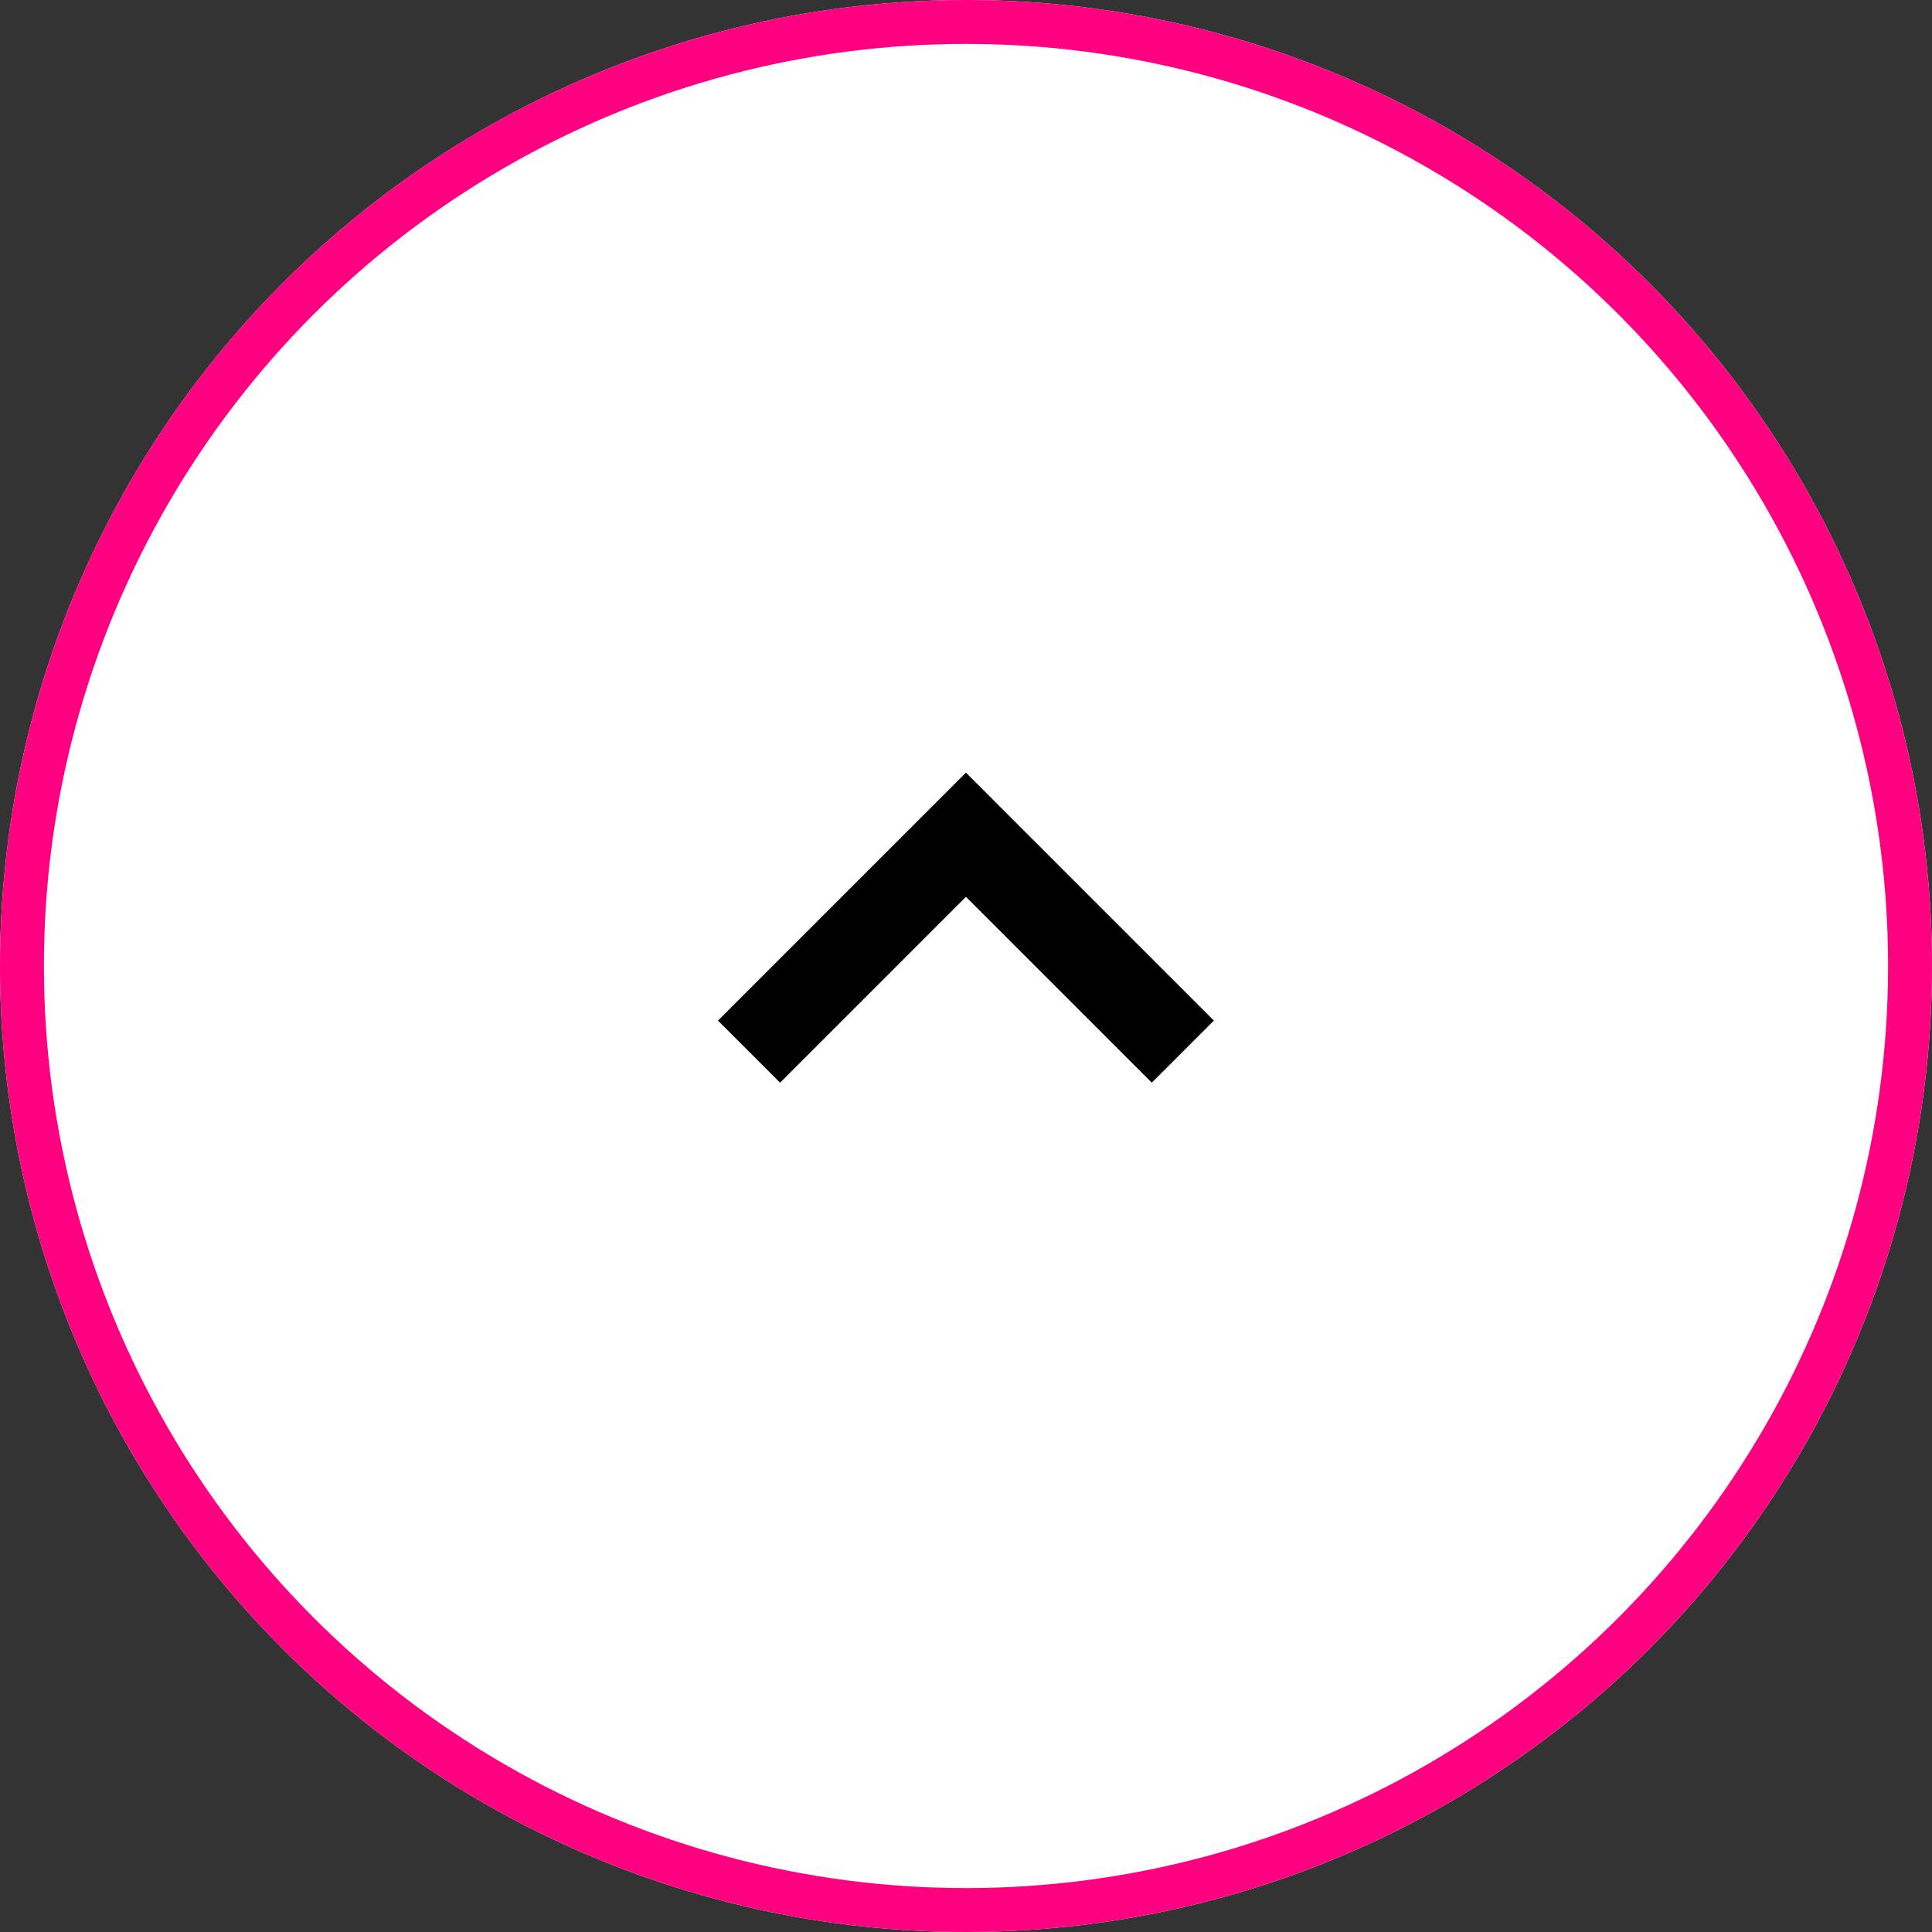
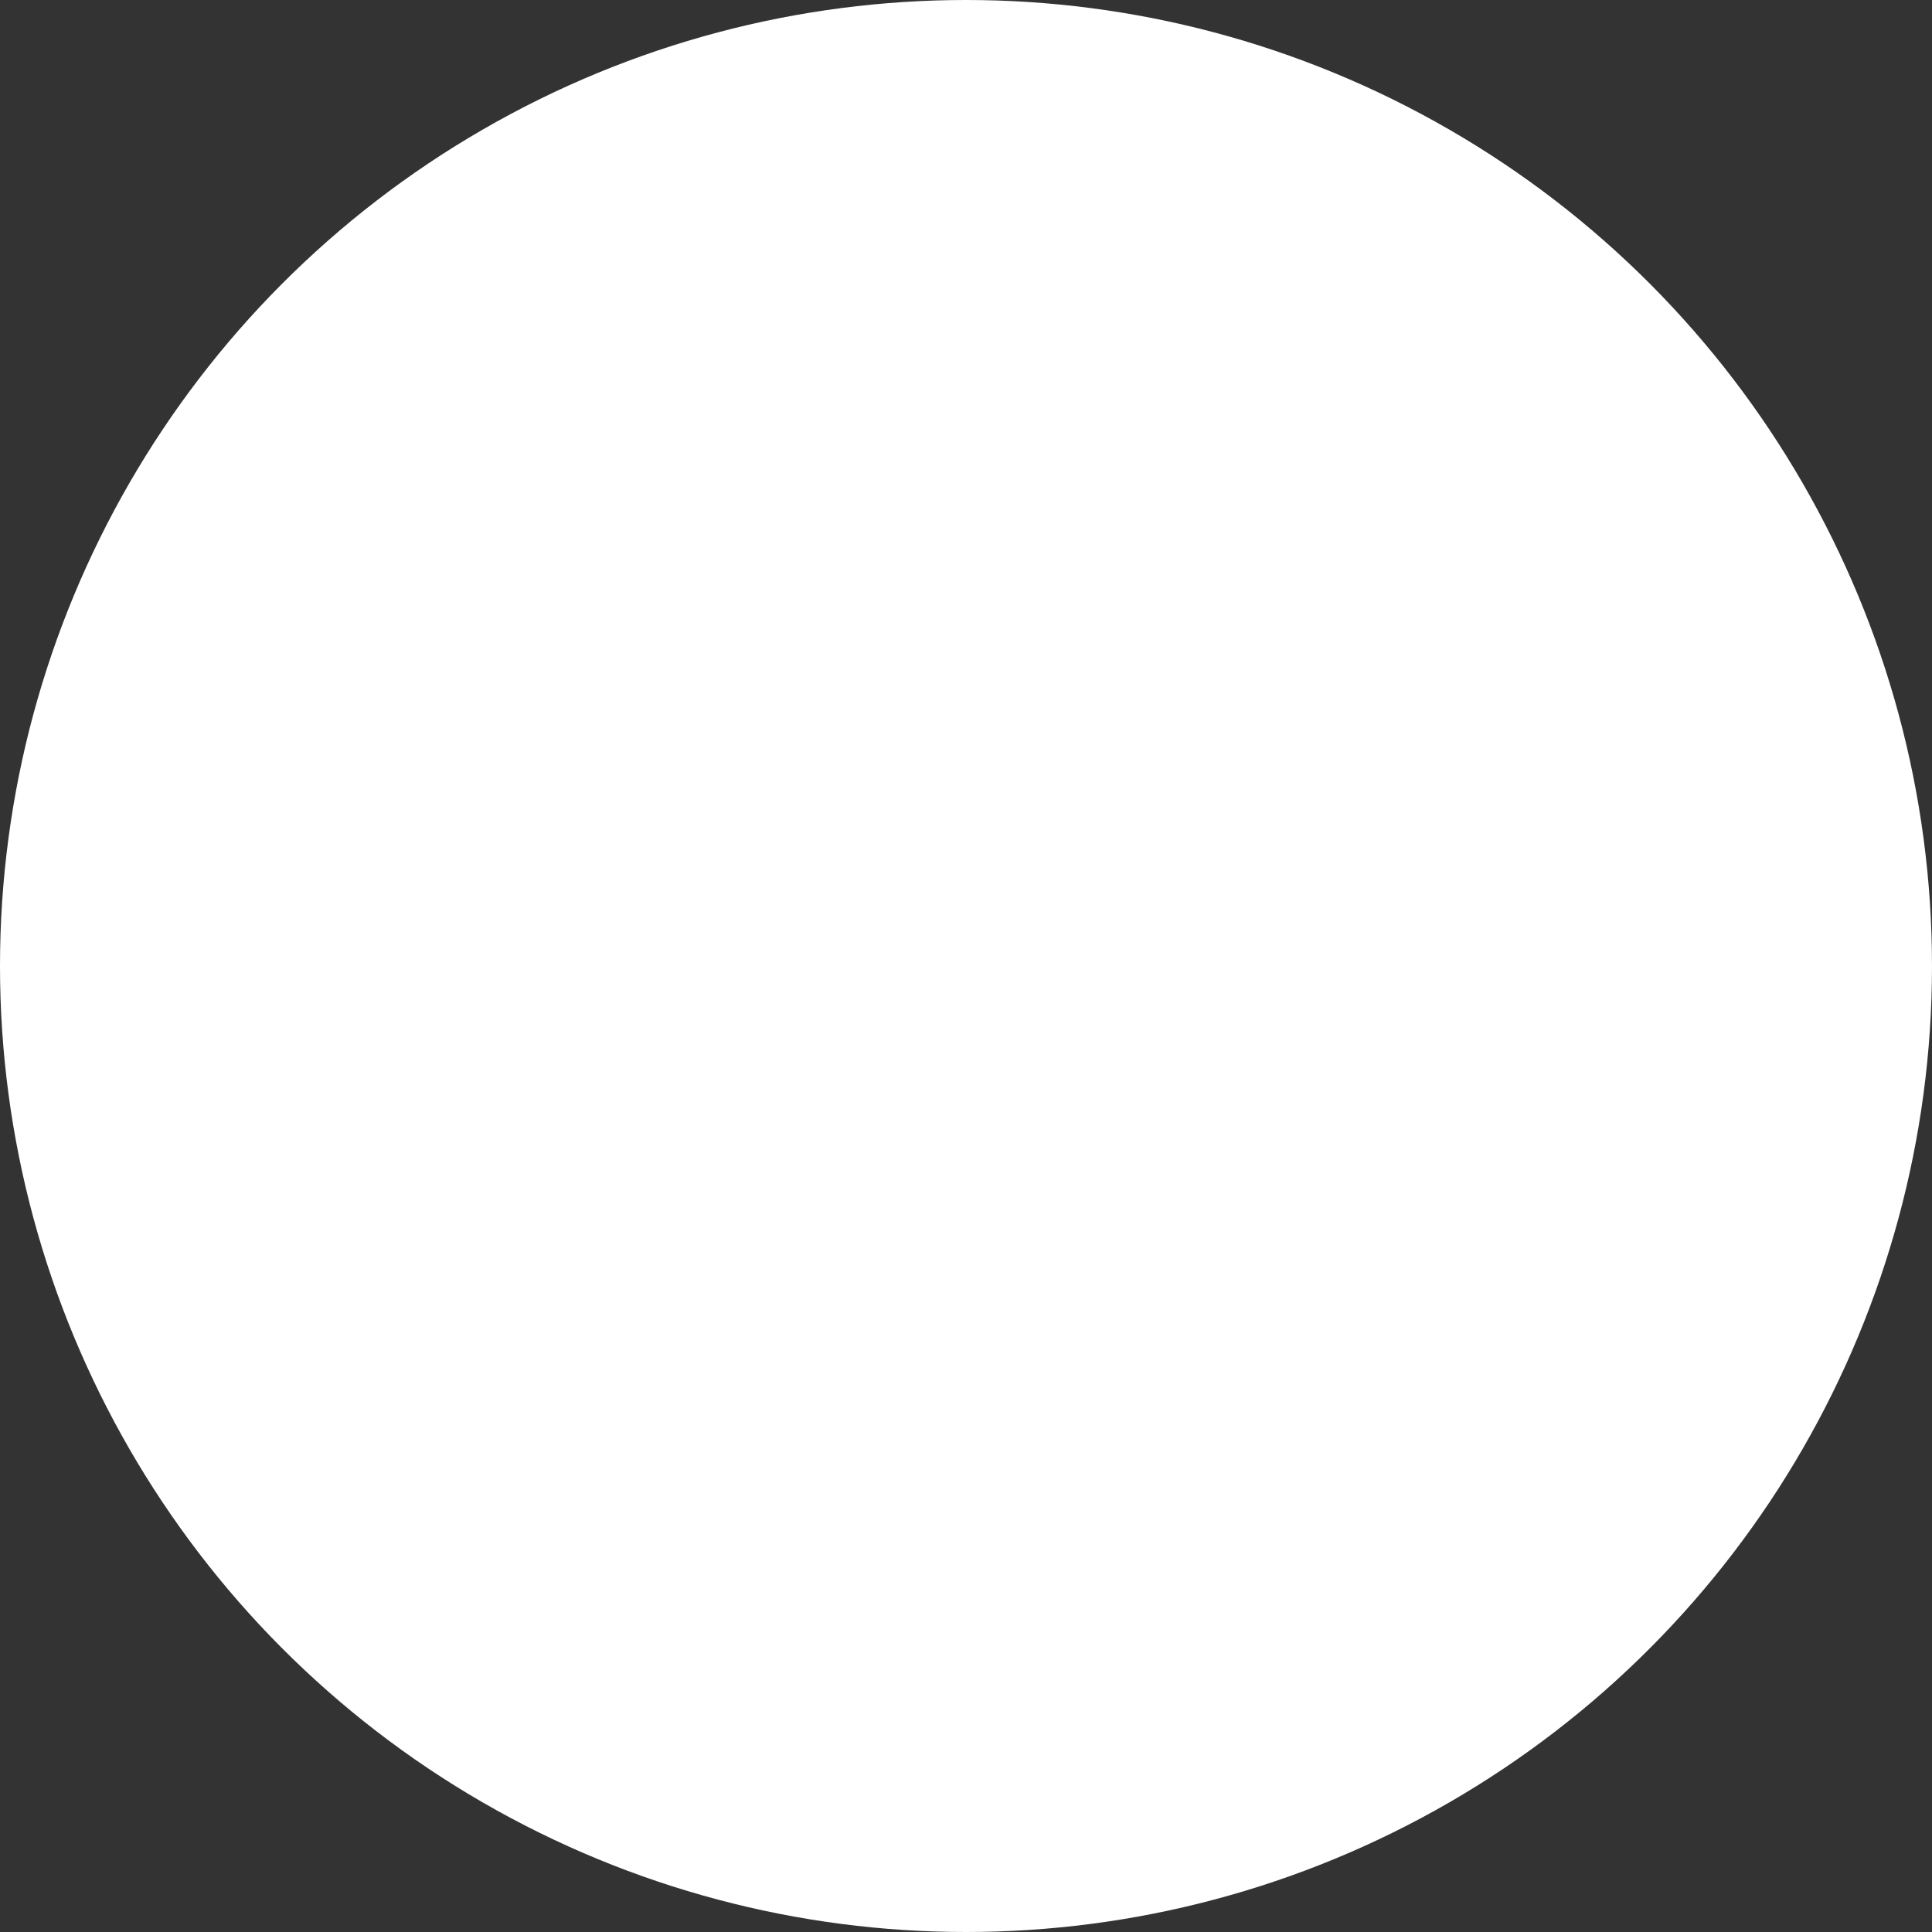
<svg xmlns="http://www.w3.org/2000/svg" width="44" height="44" viewBox="0 0 44 44">
  <rect x="0" y="0" width="44" height="44" fill="#333333" stroke="none" />
  <g id="Group_5355" data-name="Group 5355" transform="translate(-1312 -714)">
    <g id="Ellipse_58" data-name="Ellipse 58" transform="translate(1312 714)" fill="#fff" stroke="#ff0080" stroke-width="1">
      <circle cx="22" cy="22" r="22" stroke="none" />
-       <circle cx="22" cy="22" r="21.5" fill="none" />
    </g>
-     <path id="Path_794" data-name="Path 794" d="M-18936.174-19413.062v-6.986h6.986" transform="translate(991.848 27854.955) rotate(45)" fill="none" stroke="#000" stroke-width="2" />
  </g>
</svg>